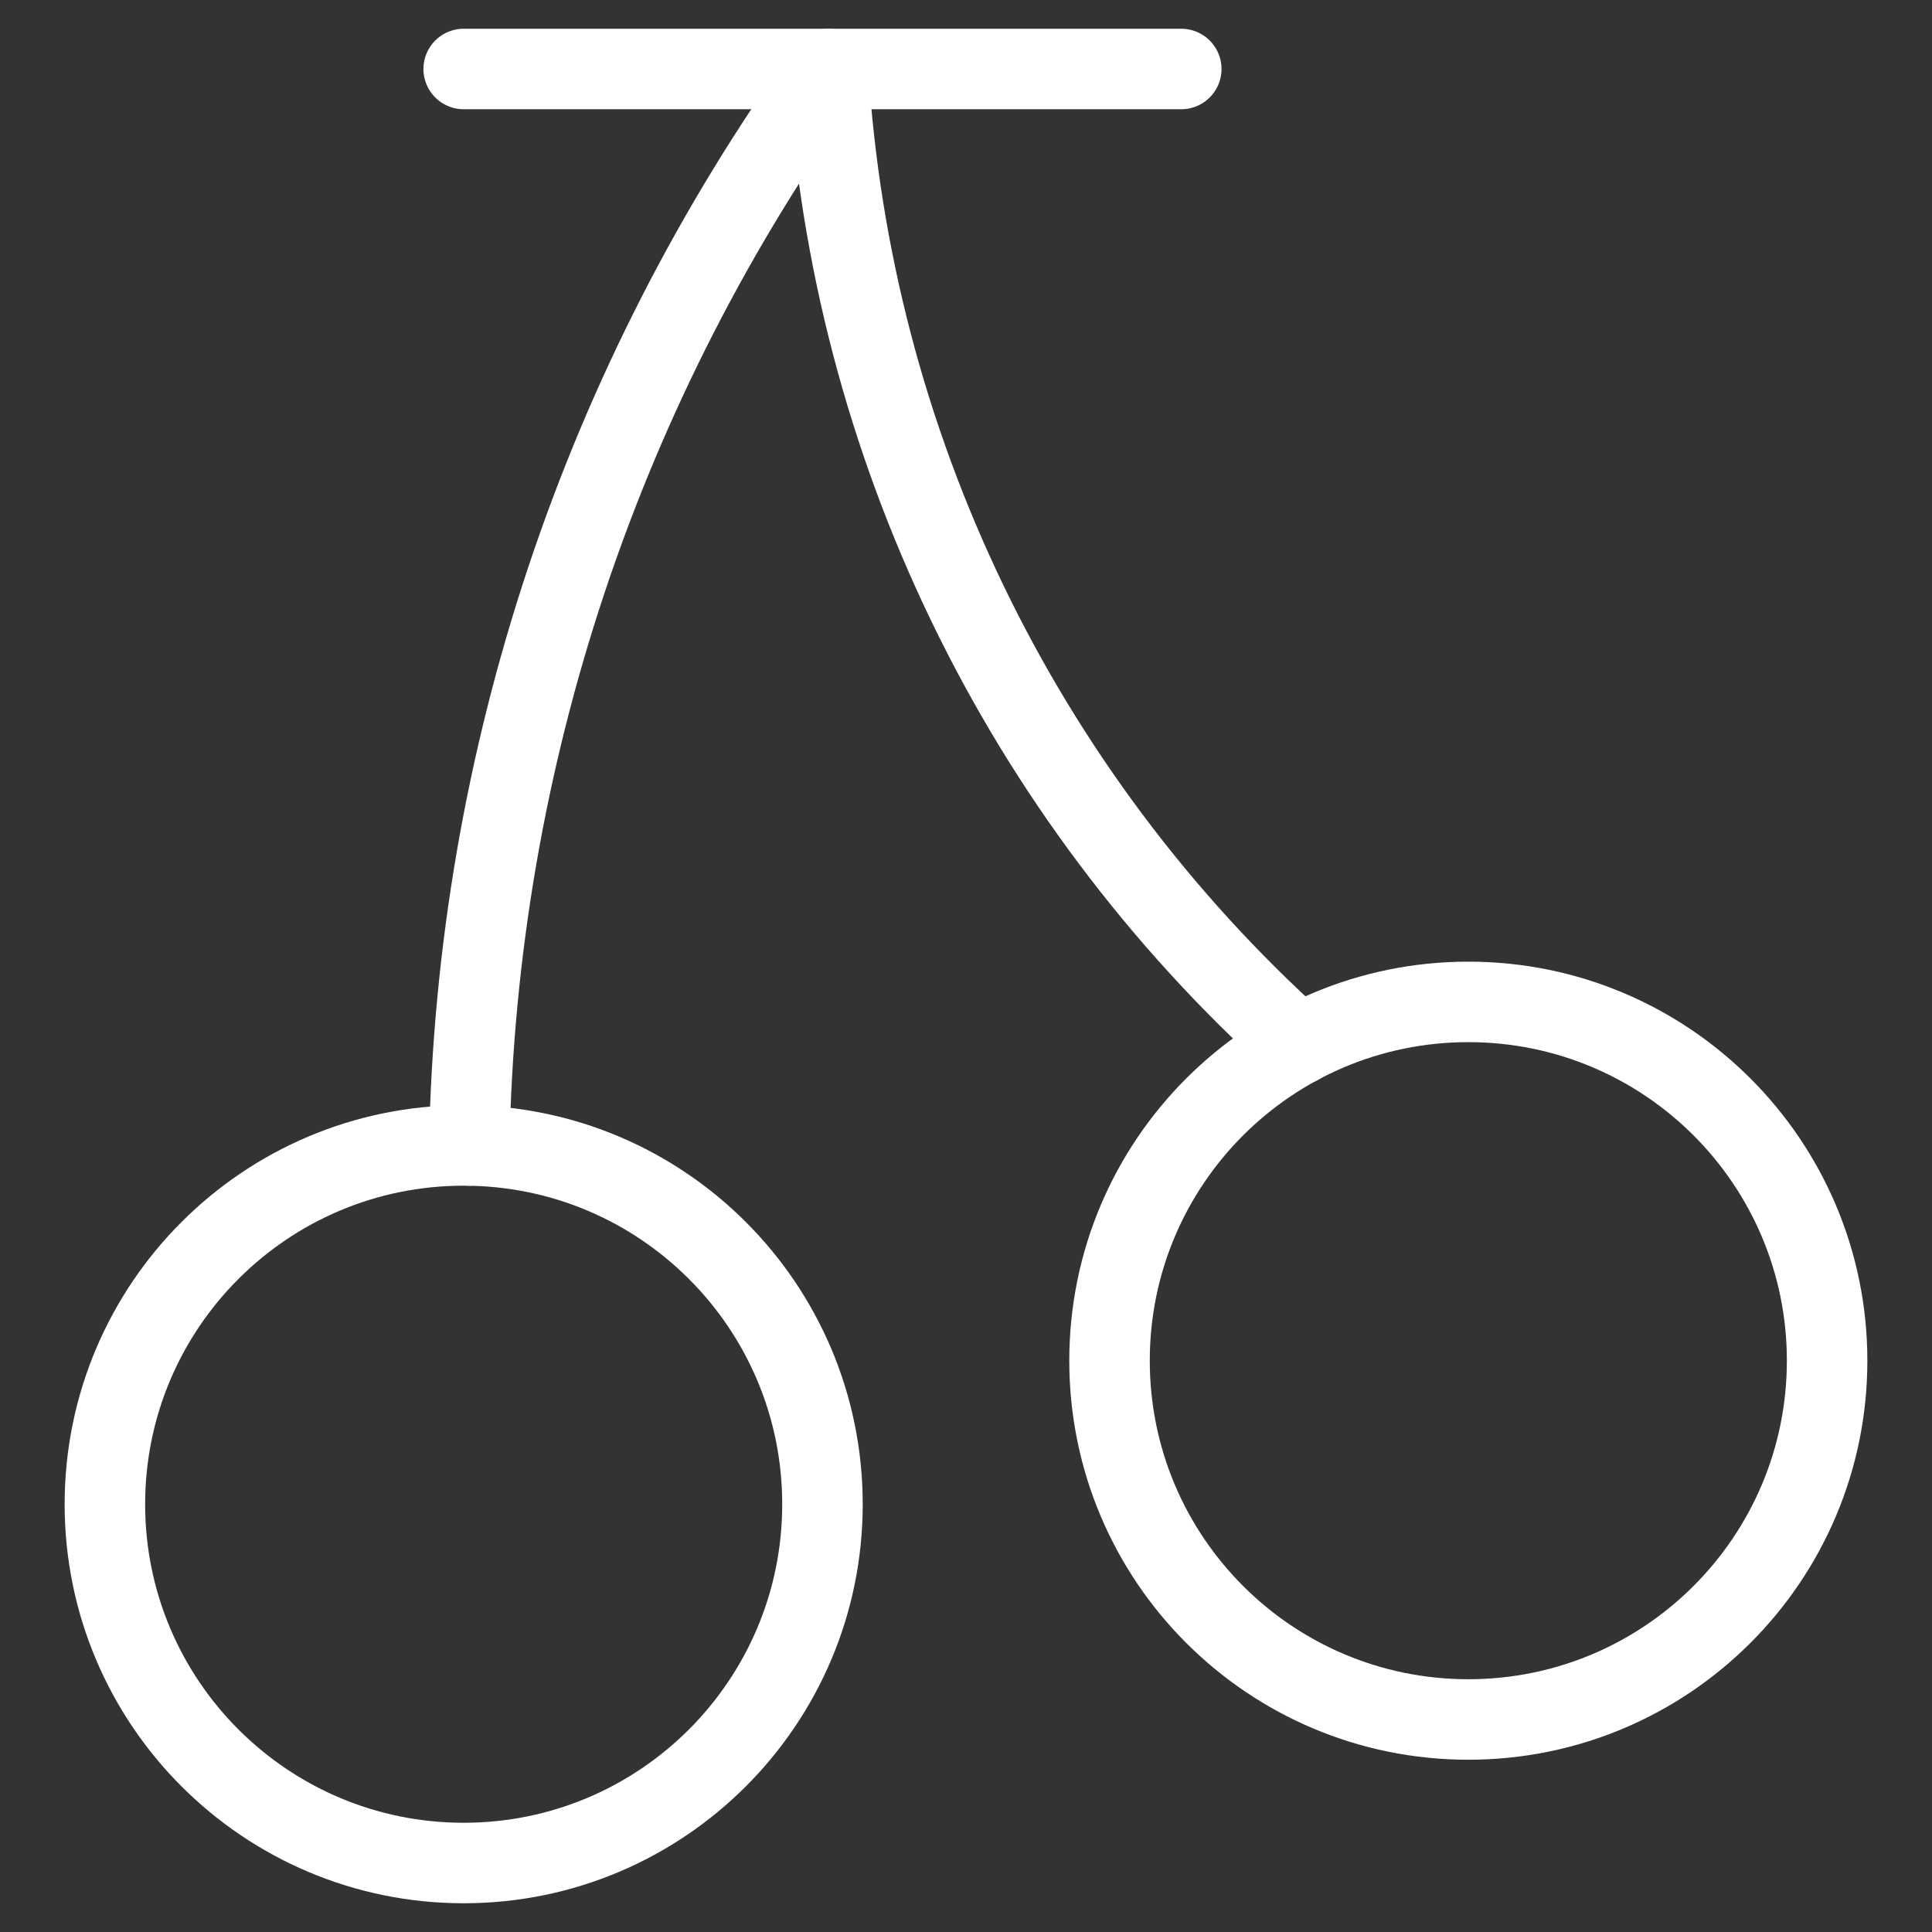
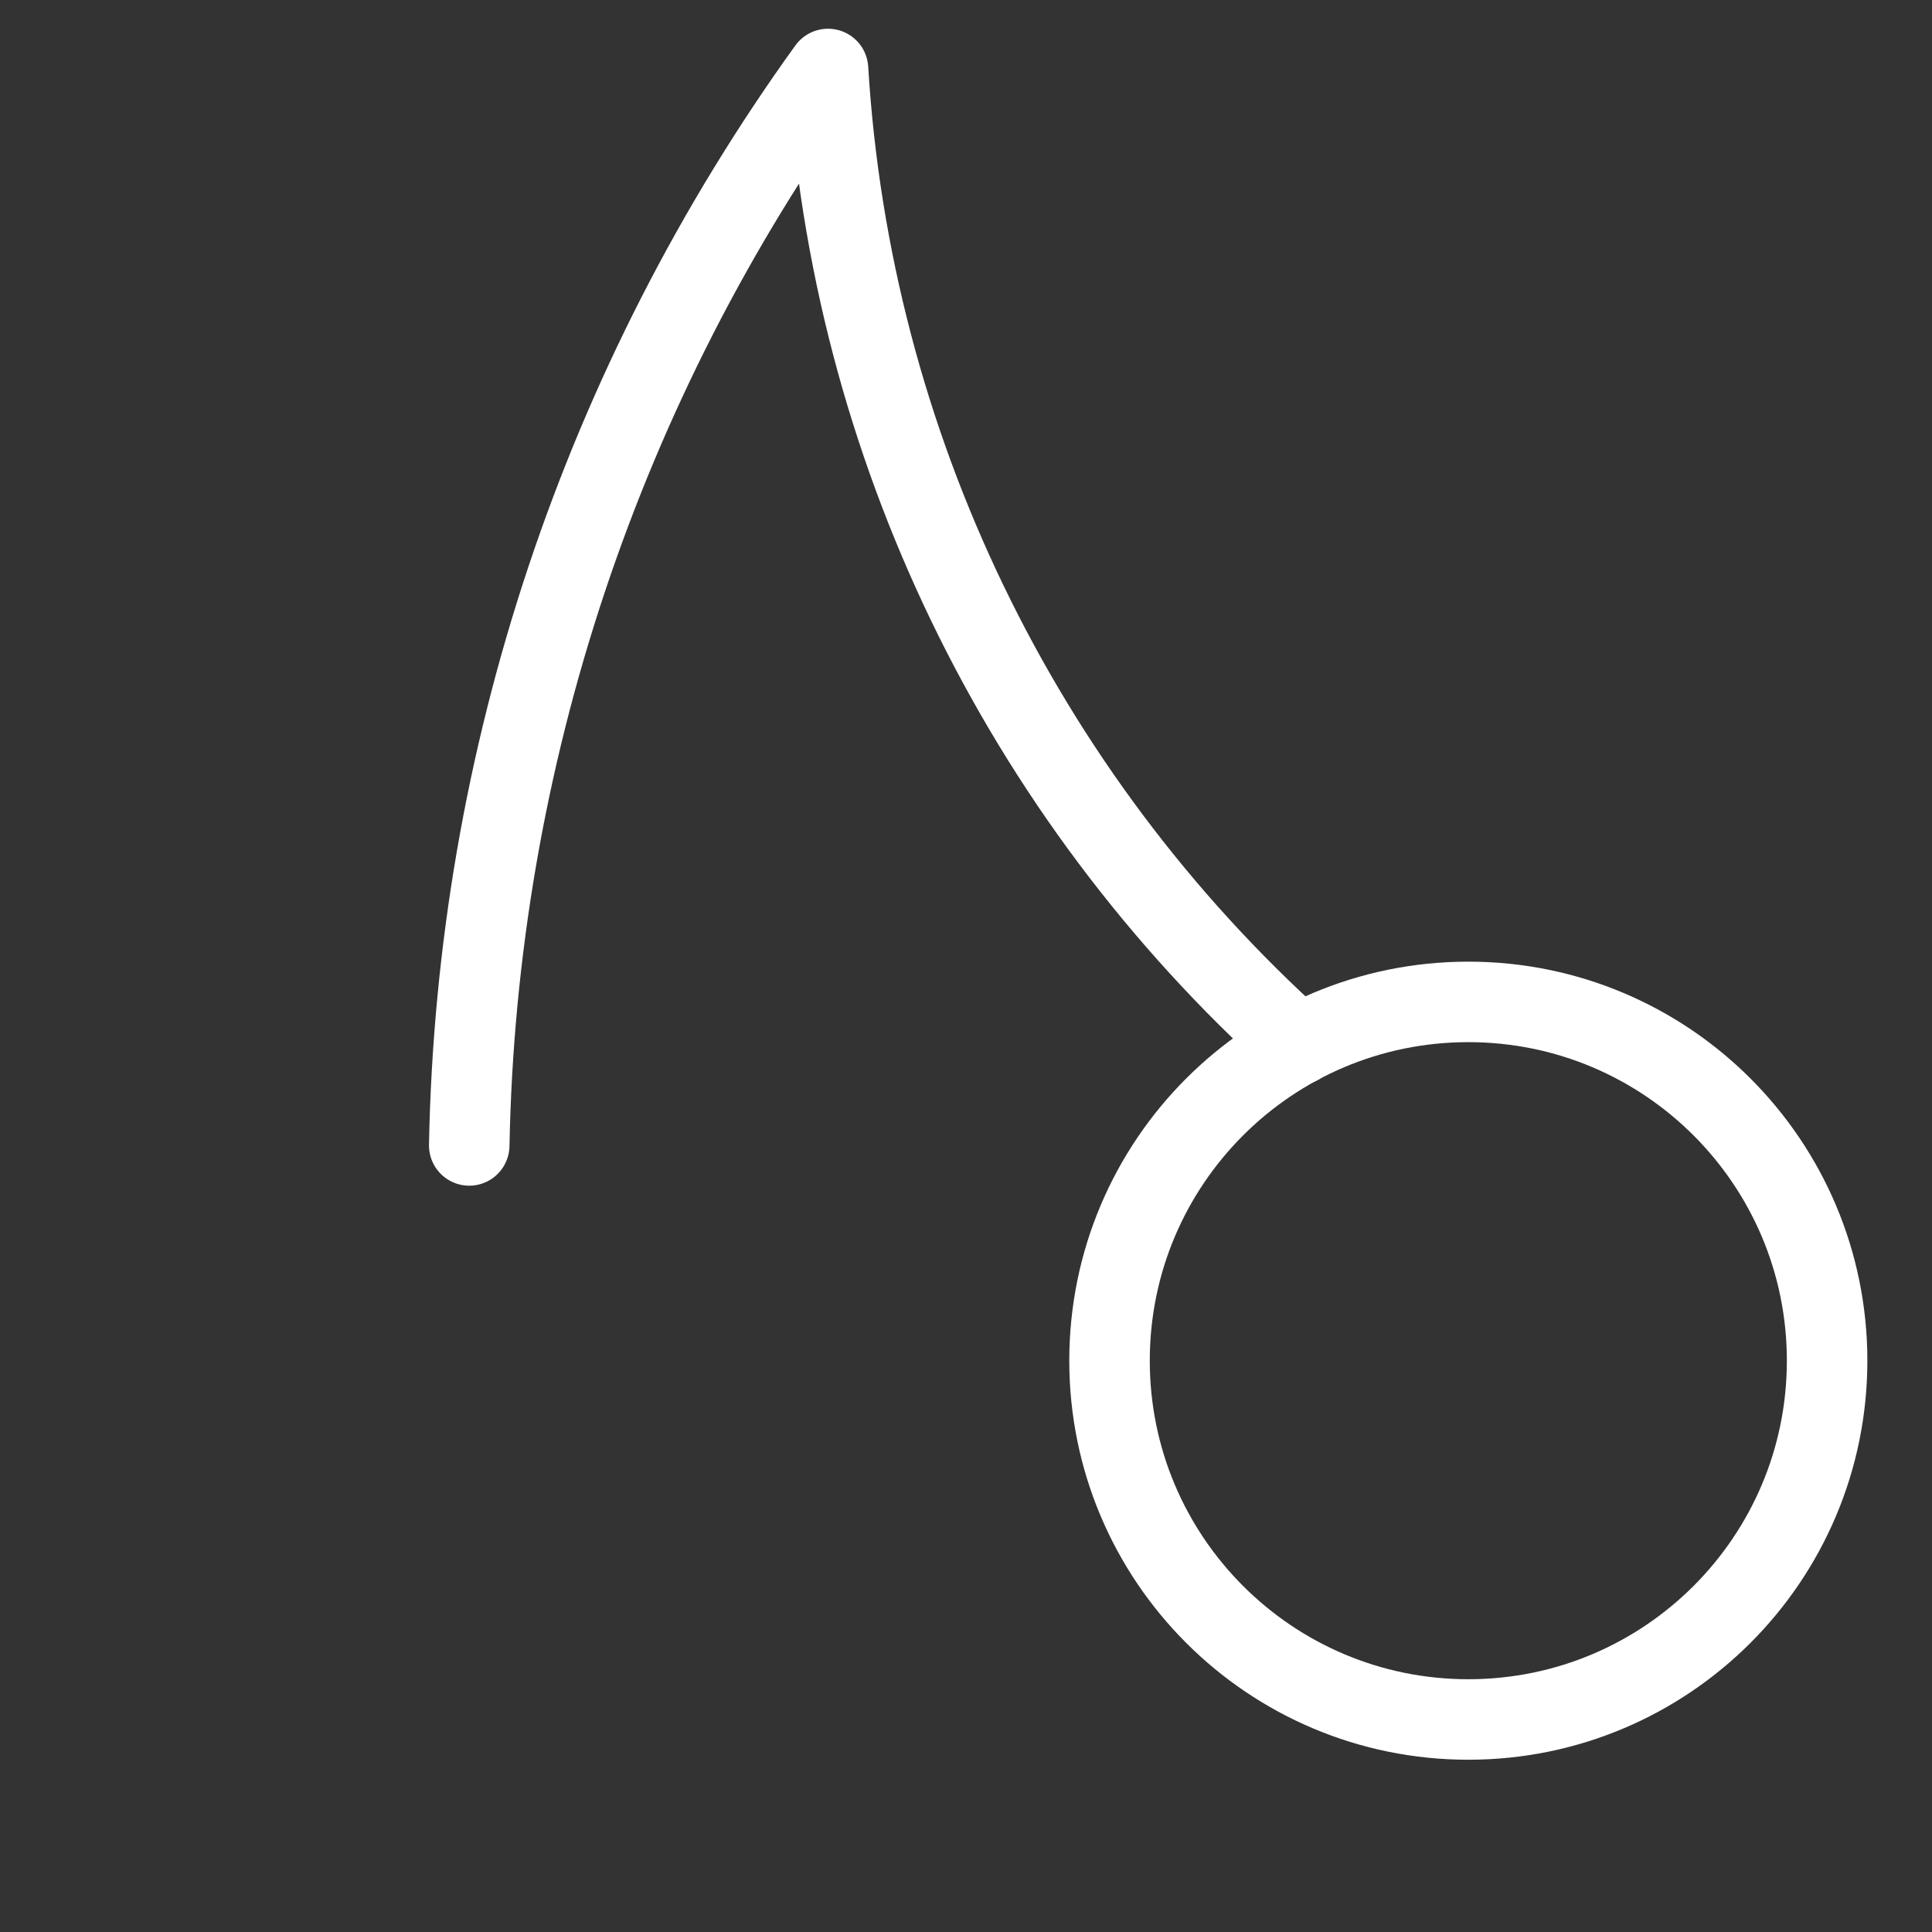
<svg xmlns="http://www.w3.org/2000/svg" width="24" height="24" viewBox="0 0 24 24" fill="none">
  <rect x="0" y="0" width="24" height="24" fill="#333333" stroke="none" />
  <g clip-path="url(#clip0_2612_6079)">
-     <path d="M5.76 23.143C8.222 23.143 10.217 21.147 10.217 18.686C10.217 16.224 8.222 14.229 5.76 14.229C3.298 14.229 1.303 16.224 1.303 18.686C1.303 21.147 3.298 23.143 5.76 23.143Z" stroke="white" stroke-linecap="round" stroke-linejoin="round" />
    <path d="M18.24 21.36C20.702 21.36 22.697 19.365 22.697 16.903C22.697 14.441 20.702 12.446 18.24 12.446C15.778 12.446 13.783 14.441 13.783 16.903C13.783 19.365 15.778 21.36 18.24 21.36Z" stroke="white" stroke-linecap="round" stroke-linejoin="round" />
    <path d="M16.131 12.977C12.669 9.86 10.569 5.508 10.286 0.857C7.474 4.757 5.919 9.422 5.829 14.229" stroke="white" stroke-linecap="round" stroke-linejoin="round" />
-     <path d="M5.76 0.857H14.674" stroke="white" stroke-linecap="round" stroke-linejoin="round" />
  </g>
  <defs>
    <clipPath id="clip0_2612_6079">
      <rect width="24" height="24" fill="white" />
    </clipPath>
  </defs>
</svg>